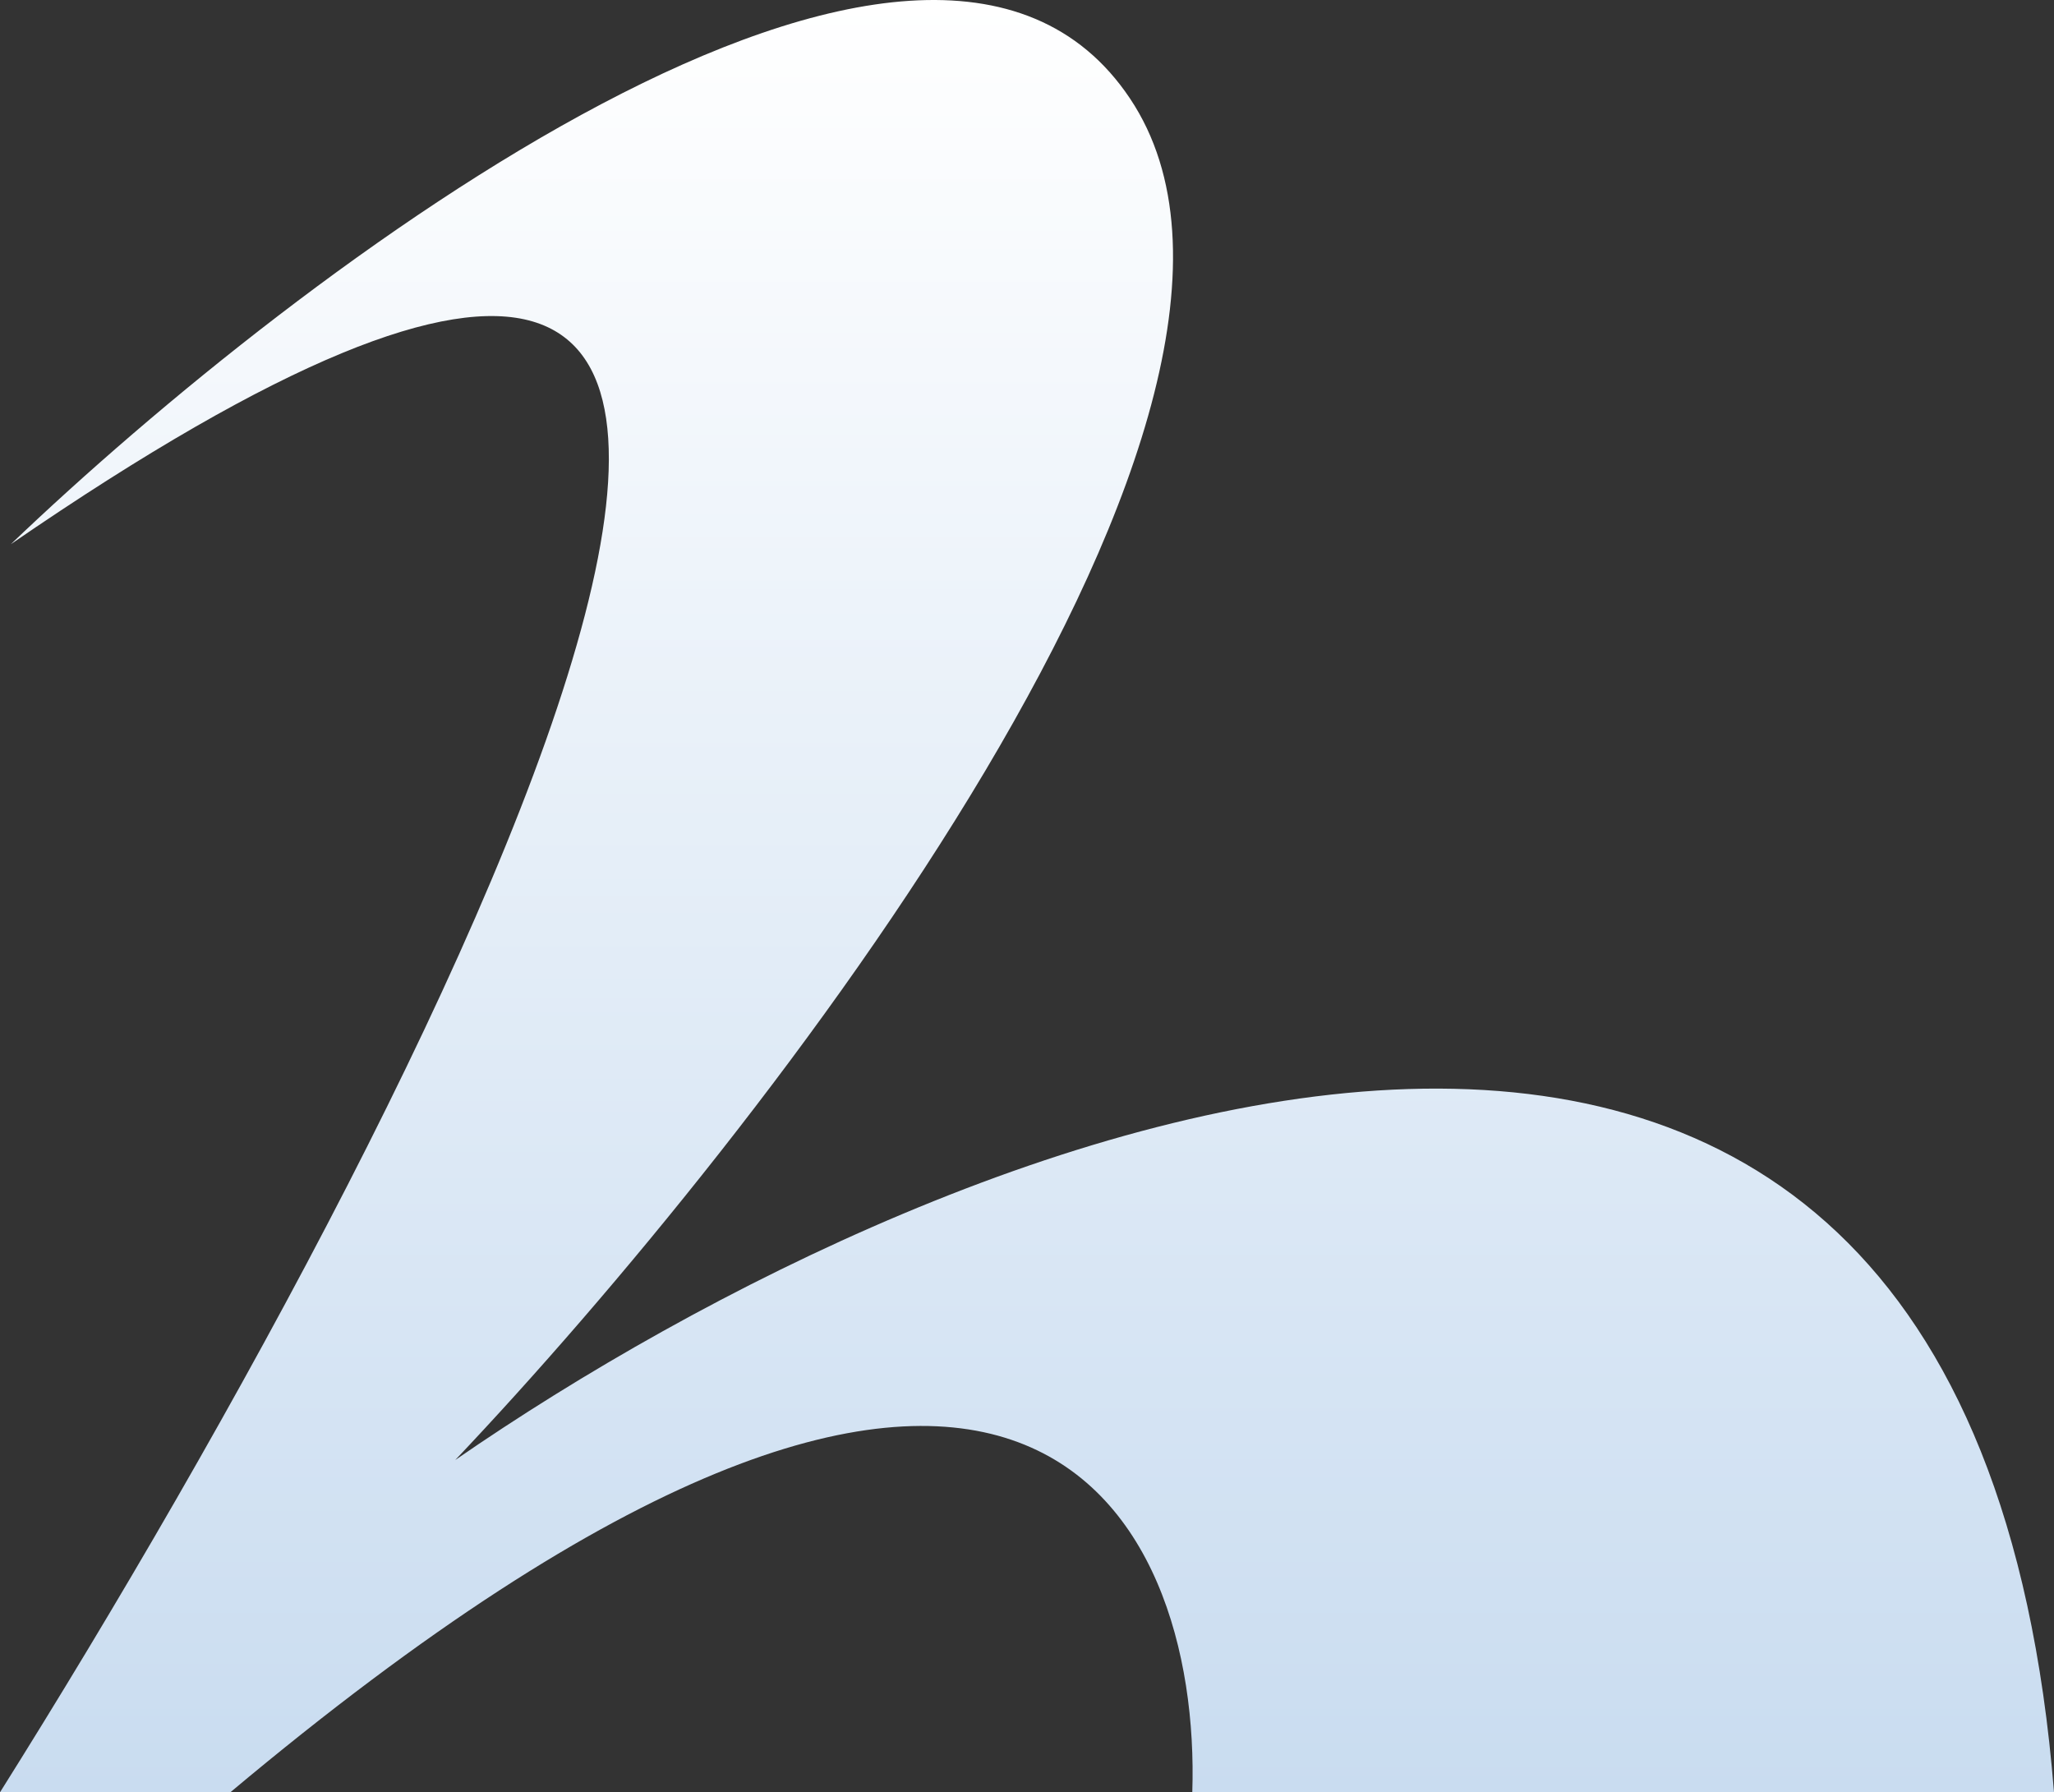
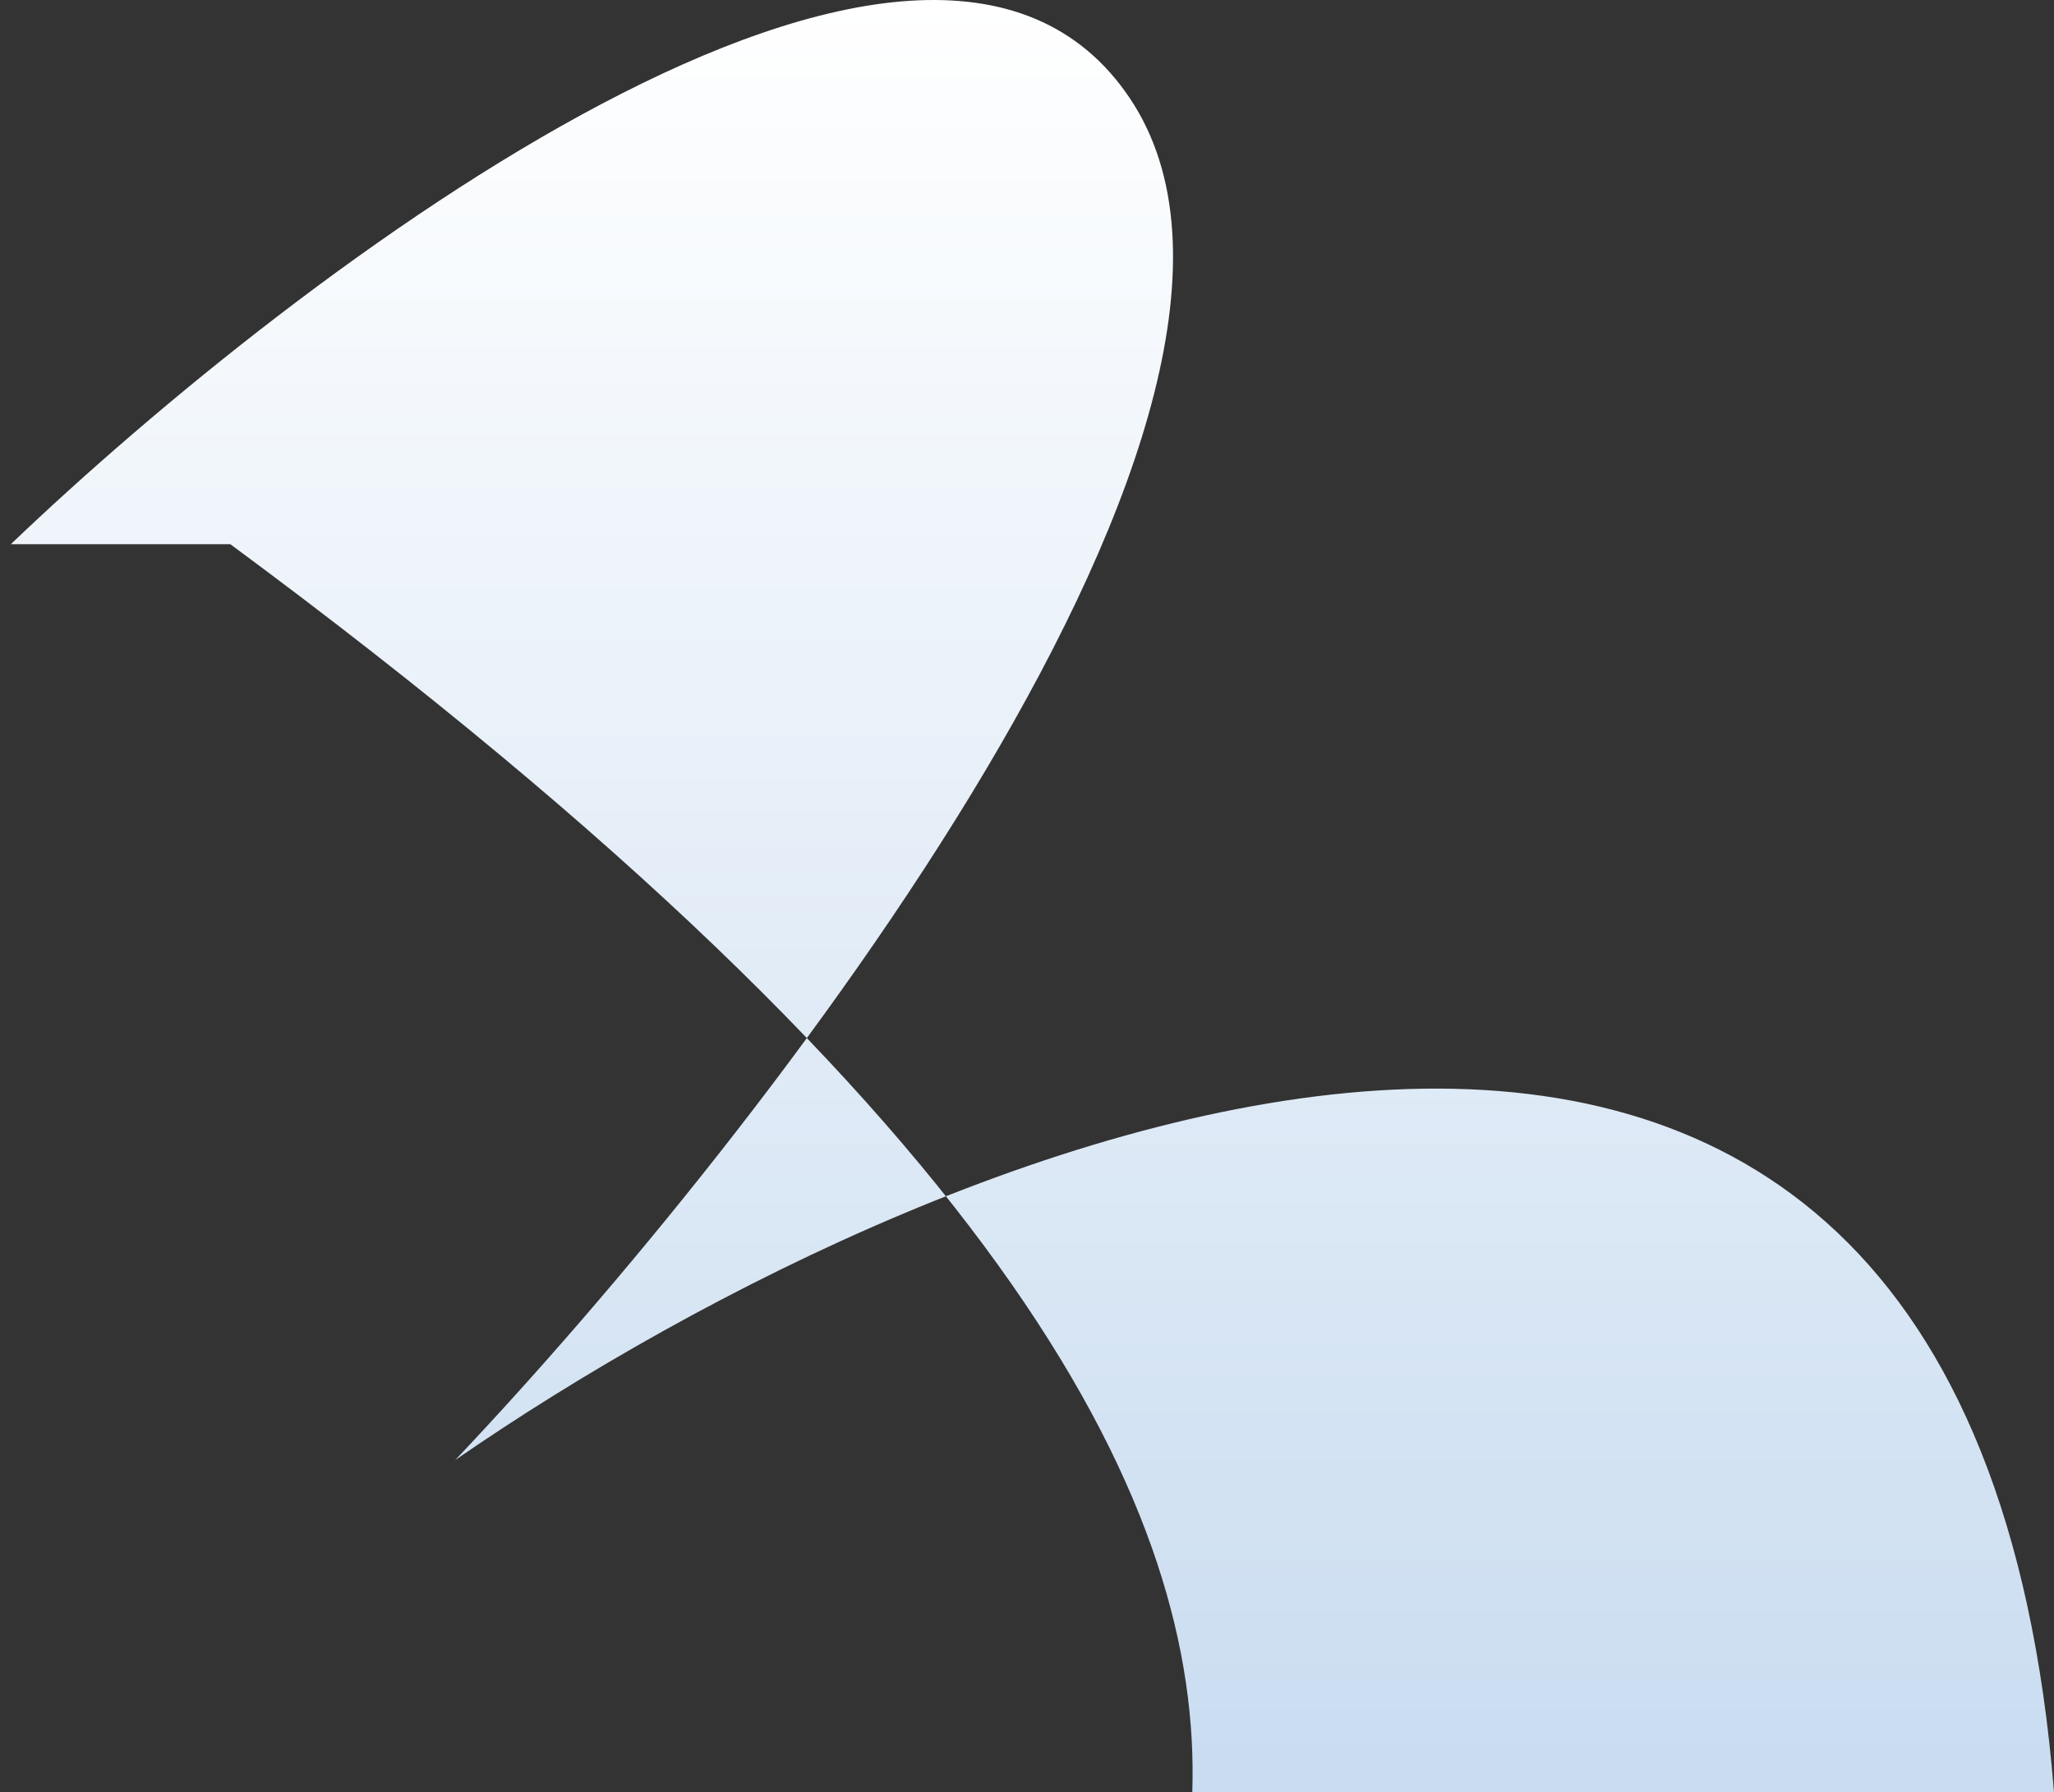
<svg xmlns="http://www.w3.org/2000/svg" width="306" height="267" viewBox="0 0 306 267" fill="none">
  <rect x="0" y="0" width="306" height="267" fill="#333333" stroke="none" />
-   <path d="M177.625 267H306C293.082 104.734 141.831 166.388 67.821 217.499C113.976 168.803 198.698 60.062 168.34 14.666C137.983 -30.73 44.541 40.02 1.615 81.07C163.738 -30.327 68.09 158.608 0 267H34.314C152.193 168.159 178.971 225.816 177.625 267Z" fill="url(#paint0_linear_31_17)" />
+   <path d="M177.625 267H306C293.082 104.734 141.831 166.388 67.821 217.499C113.976 168.803 198.698 60.062 168.34 14.666C137.983 -30.73 44.541 40.02 1.615 81.07H34.314C152.193 168.159 178.971 225.816 177.625 267Z" fill="url(#paint0_linear_31_17)" />
  <defs>
    <linearGradient id="paint0_linear_31_17" x1="153" y1="267" x2="153" y2="0" gradientUnits="userSpaceOnUse">
      <stop stop-color="#C9DCF0" />
      <stop offset="1" stop-color="white" />
    </linearGradient>
  </defs>
</svg>